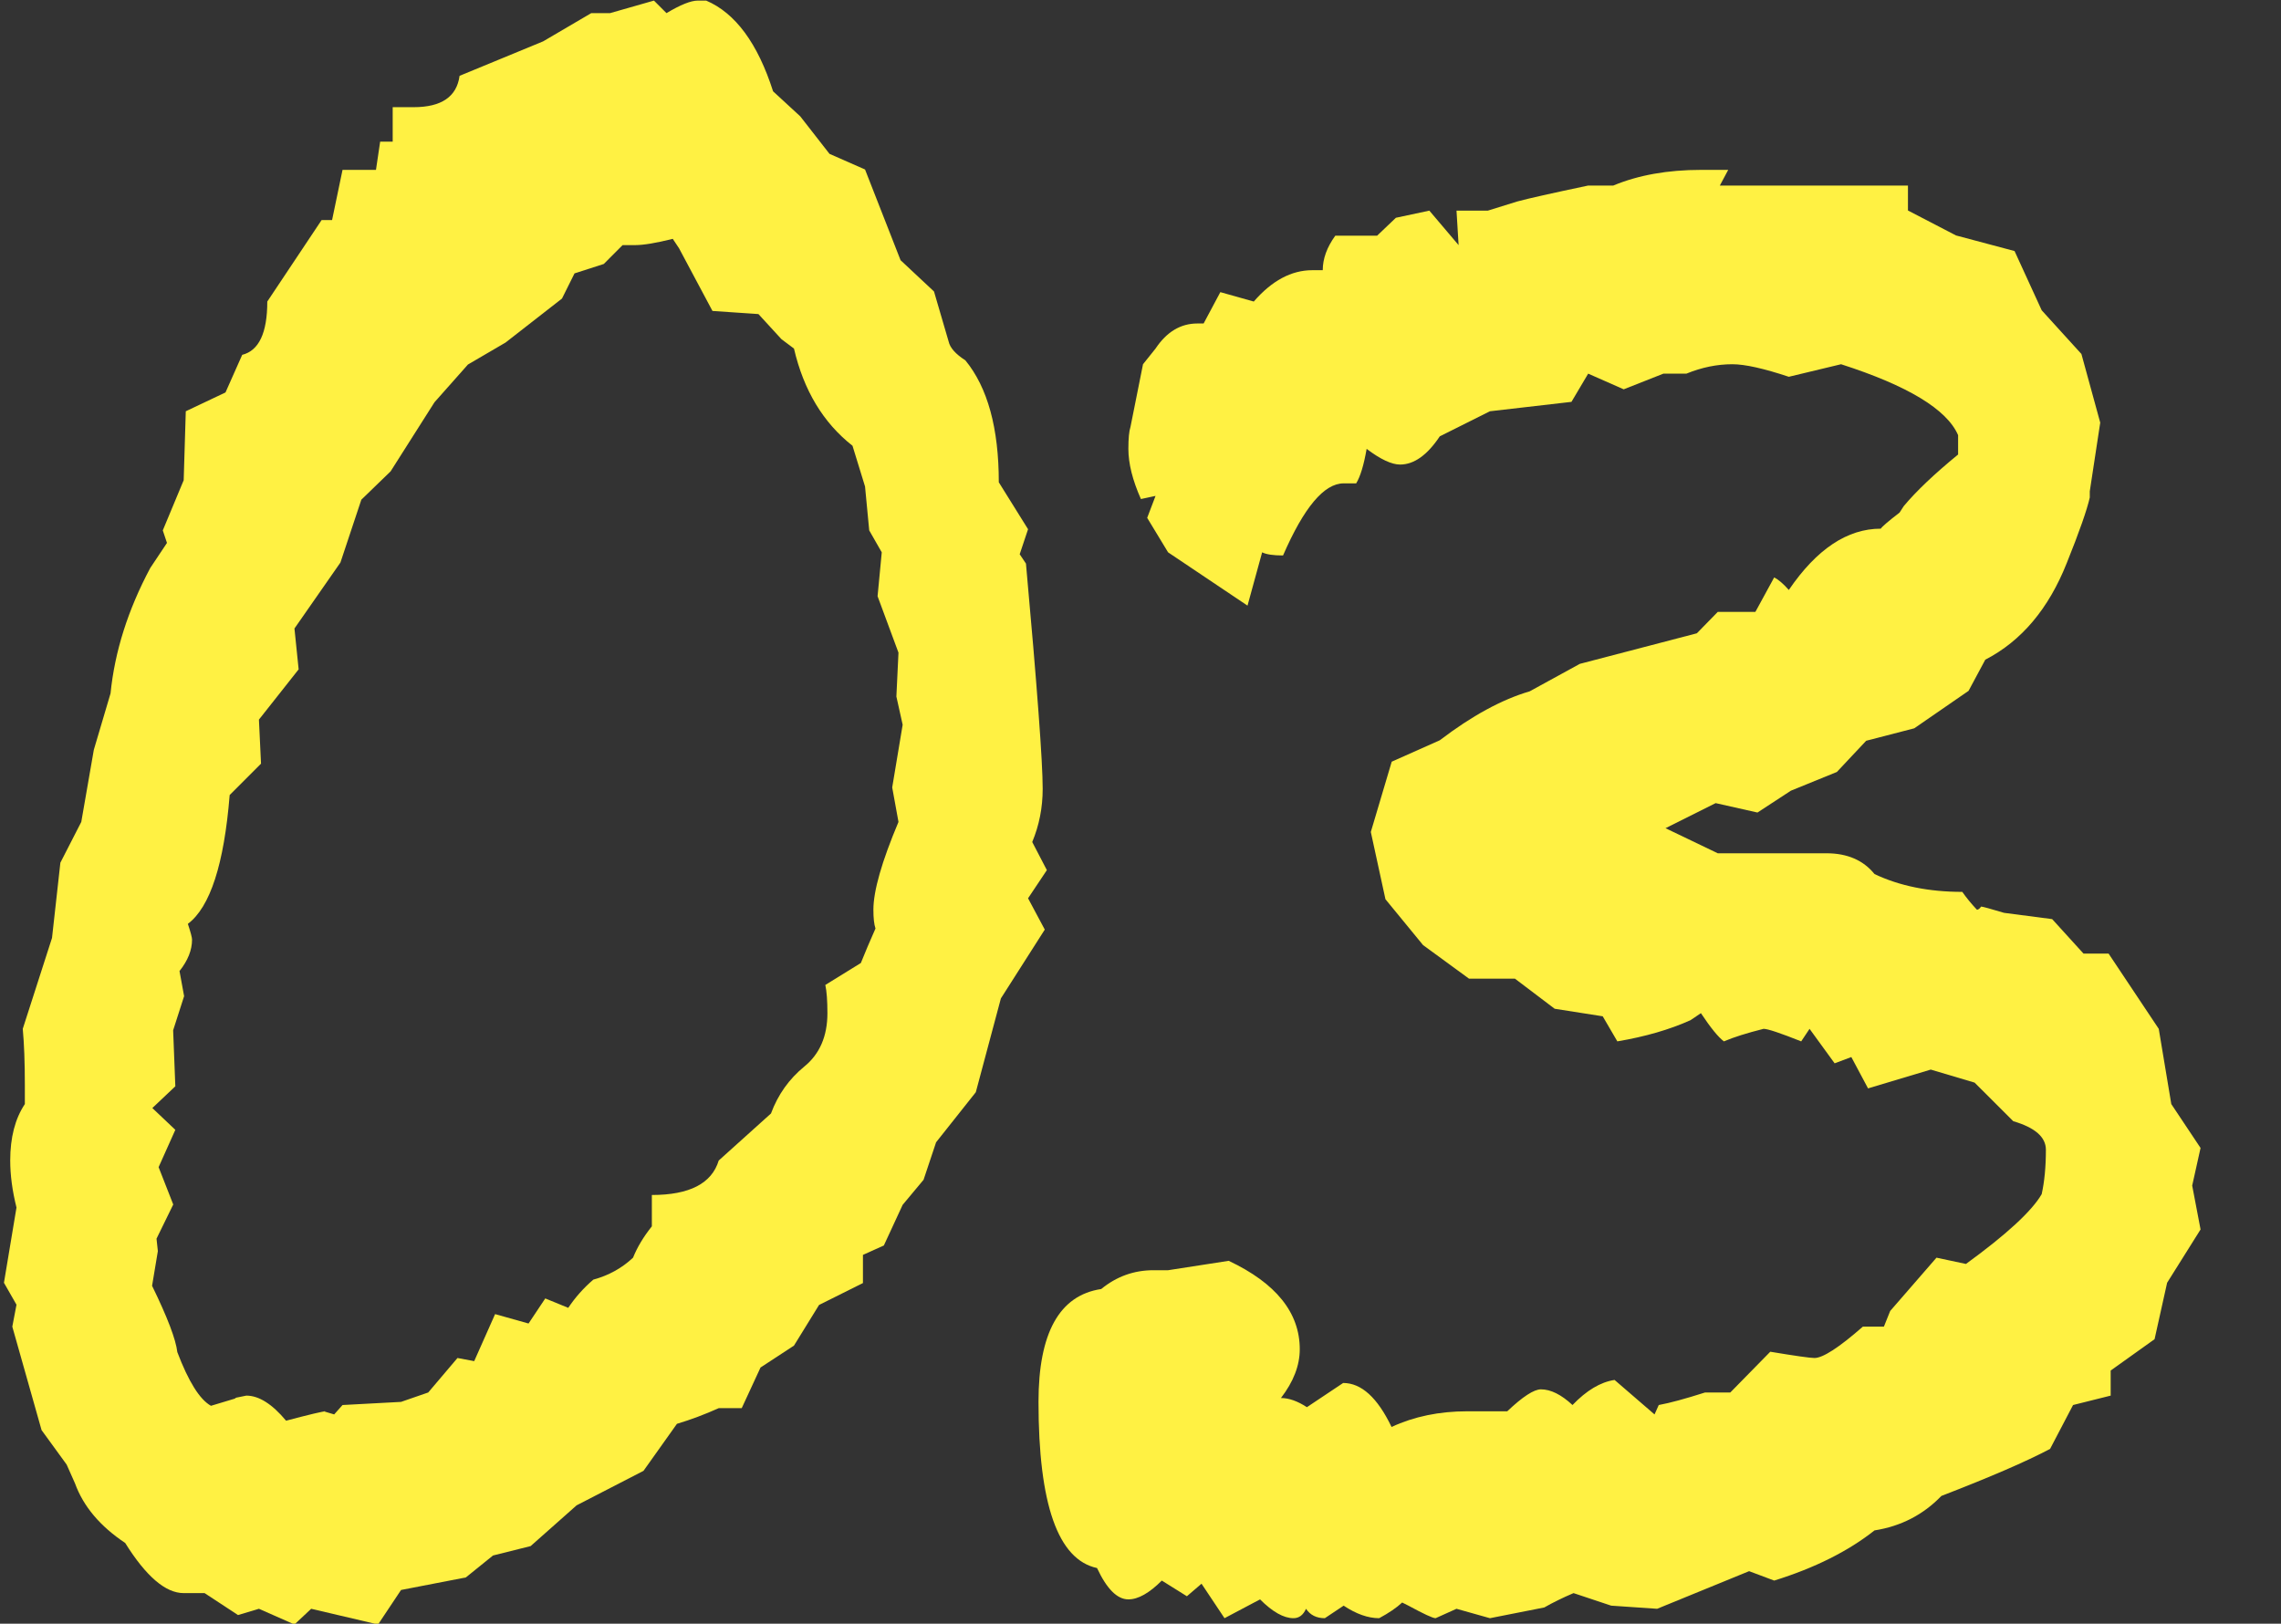
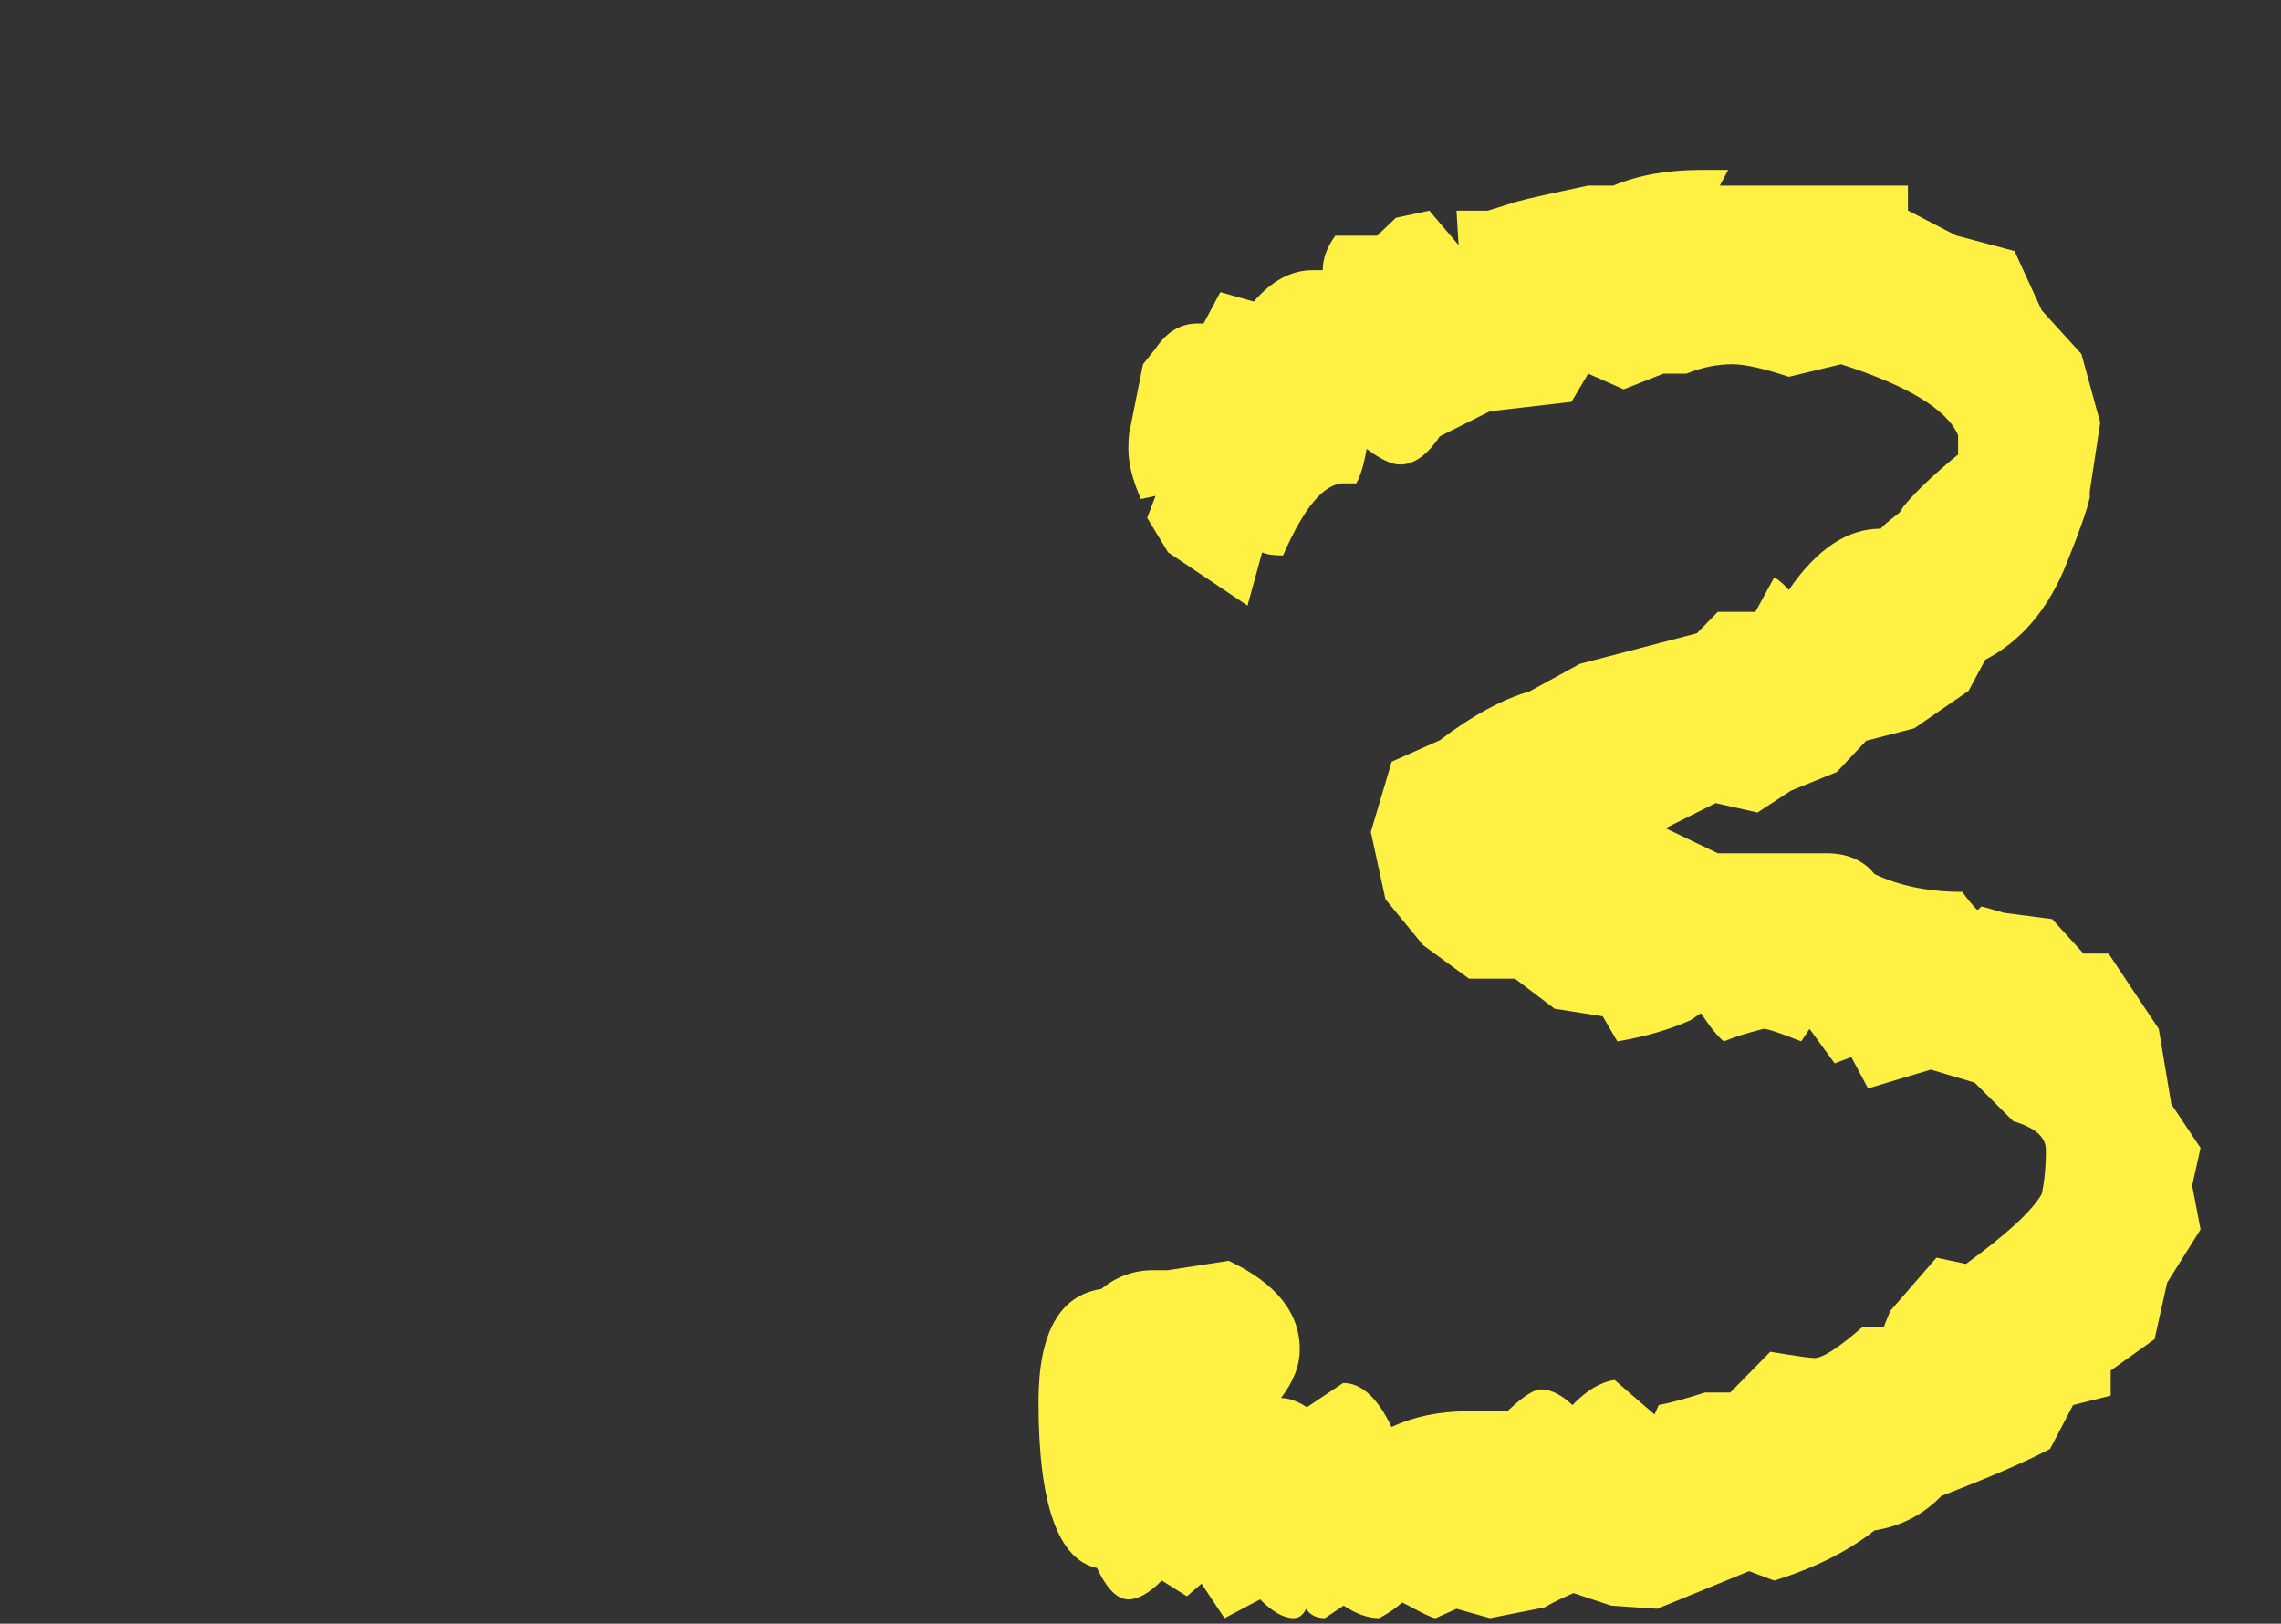
<svg xmlns="http://www.w3.org/2000/svg" xmlns:ns1="http://www.serif.com/" width="100%" height="100%" viewBox="0 0 295 210" version="1.1" xml:space="preserve" style="fill-rule:evenodd;clip-rule:evenodd;stroke-linejoin:round;stroke-miterlimit:2;">
  <rect x="0" y="0" width="295" height="210" fill="#333333" stroke="none" />
  <g id="レイヤー-1" ns1:id="レイヤー 1" transform="matrix(1,0,0,1,-302.5,0)">
    <g transform="matrix(1.802,0,0,1.802,-1816.7,-707.039)">
      <g transform="matrix(1,0,0,1,1240.81,456.981)">
-         <path d="M0,-12.6L-0.45,-14.625L-0.3,-17.775L-1.8,-21.825L-1.5,-24.975L-2.4,-26.55L-2.7,-29.7L-3.6,-32.625C-5.7,-34.274 -7.102,-36.598 -7.8,-39.6L-8.7,-40.275L-10.35,-42.075L-13.65,-42.3L-16.05,-46.8L-16.5,-47.475C-17.7,-47.173 -18.6,-47.025 -19.2,-47.025L-20.1,-47.025L-21.45,-45.671L-23.55,-44.996L-24.45,-43.189L-28.5,-40.032L-31.2,-38.454L-33.6,-35.747L-36.75,-30.786L-38.85,-28.754L-40.35,-24.244L-43.65,-19.508L-43.35,-16.576L-46.2,-12.969L-46.05,-9.809L-48.3,-7.555C-48.701,-2.591 -49.702,0.489 -51.3,1.691C-51.101,2.296 -51,2.672 -51,2.82C-51,3.572 -51.3,4.324 -51.9,5.077L-51.57,6.88L-52.357,9.33L-52.2,13.349L-53.85,14.91L-52.2,16.474L-53.4,19.153L-52.35,21.832L-53.55,24.286L-53.454,25.179L-53.869,27.668C-52.763,29.936 -52.16,31.521 -52.057,32.428C-51.253,34.545 -50.449,35.831 -49.643,36.281L-47.855,35.743C-48.056,35.743 -47.806,35.68 -47.105,35.55C-46.205,35.55 -45.253,36.151 -44.252,37.35C-42.551,36.9 -41.602,36.675 -41.4,36.675L-41.55,36.675L-40.8,36.9L-40.2,36.225L-36,36L-34.05,35.325L-31.95,32.85L-30.75,33.075L-29.25,29.7L-26.85,30.375L-25.65,28.575L-24,29.25C-23.501,28.501 -22.901,27.826 -22.2,27.225C-21.101,26.926 -20.152,26.402 -19.35,25.65C-19.05,24.901 -18.6,24.152 -18,23.4L-18,21.15C-15.3,21.15 -13.702,20.327 -13.2,18.675L-9.45,15.3C-8.951,13.95 -8.152,12.825 -7.05,11.925C-5.951,11.025 -5.4,9.752 -5.4,8.1C-5.4,7.2 -5.452,6.525 -5.55,6.075L-3,4.5C-2.7,3.751 -2.351,2.925 -1.95,2.025C-2.051,1.726 -2.1,1.276 -2.1,0.675C-2.1,-0.675 -1.5,-2.774 -0.3,-5.625L-0.75,-8.1L0,-12.6ZM10.35,-2.166L9,-0.144L10.2,2.102L7.05,7.042L5.25,13.774L2.4,17.367L1.5,20.06L0,21.857L-1.35,24.775L-2.85,25.45L-2.85,27.471L-6,29.043L-7.8,31.961L-10.2,33.532L-11.55,36.45L-13.2,36.45C-14.201,36.9 -15.202,37.276 -16.2,37.575L-18.6,40.95L-23.4,43.425L-26.7,46.35L-29.4,47.025L-31.35,48.6L-36,49.5L-37.65,51.975L-42.45,50.85L-43.65,51.975L-46.2,50.85L-47.7,51.3L-50.1,49.725L-51.6,49.725C-52.901,49.725 -54.3,48.526 -55.8,46.125C-57.6,44.926 -58.8,43.502 -59.4,41.85L-60,40.5L-61.8,38.025L-63.9,30.6L-63.6,29.025L-64.5,27.45L-63.6,22.05C-63.9,20.851 -64.05,19.726 -64.05,18.675C-64.05,17.026 -63.701,15.676 -63,14.625L-63,13.275C-63,11.626 -63.052,10.276 -63.15,9.225L-61.05,2.7L-60.45,-2.7L-58.95,-5.625L-58.05,-10.8L-56.85,-14.85C-56.55,-17.849 -55.601,-20.848 -54,-23.85L-52.8,-25.65L-53.1,-26.55L-51.6,-30.15L-51.45,-35.1L-48.6,-36.45L-47.4,-39.15C-46.2,-39.449 -45.6,-40.725 -45.6,-42.975L-41.7,-48.825L-40.95,-48.825L-40.2,-52.425L-37.8,-52.425L-37.5,-54.45L-36.6,-54.45L-36.6,-56.925L-35.1,-56.925C-33.101,-56.925 -32.002,-57.674 -31.8,-59.175L-25.8,-61.65L-22.35,-63.675L-21,-63.675L-17.85,-64.575L-16.95,-63.675C-15.952,-64.273 -15.202,-64.575 -14.7,-64.575L-14.1,-64.575C-12,-63.675 -10.402,-61.506 -9.3,-58.064L-7.35,-56.268L-5.25,-53.575L-2.7,-52.453L-0.15,-45.942L2.25,-43.696L3.3,-40.106C3.398,-39.656 3.799,-39.206 4.5,-38.756C6.098,-36.809 6.9,-33.891 6.9,-30.002L9,-26.634L8.4,-24.838L8.85,-24.166C9.649,-15.335 10.05,-9.946 10.05,-8.002C10.05,-6.652 9.799,-5.379 9.3,-4.184L10.35,-2.166Z" style="fill:rgb(255,241,67);fill-rule:nonzero;" />
-       </g>
+         </g>
      <g transform="matrix(1,0,0,1,1333.96,432.456)">
        <path d="M0,48.15L-2.4,51.975L-3.3,56.025L-6.45,58.275L-6.45,60.075L-9.15,60.75L-10.8,63.9C-12.501,64.8 -15.101,65.925 -18.6,67.275C-19.901,68.625 -21.501,69.451 -23.4,69.75C-25.301,71.251 -27.701,72.45 -30.6,73.35L-32.4,72.675L-39,75.375L-42.3,75.15L-45,74.25C-45.802,74.591 -46.5,74.936 -47.1,75.28L-51,76.05L-53.4,75.375L-54.9,76.05C-55.102,76.05 -55.751,75.748 -56.85,75.15L-57.3,74.925C-57.701,75.298 -58.251,75.674 -58.95,76.05C-59.751,76.05 -60.6,75.748 -61.5,75.15L-62.85,76.05C-63.45,76.05 -63.9,75.825 -64.2,75.375C-64.402,75.825 -64.702,76.05 -65.1,76.05C-65.801,76.05 -66.6,75.6 -67.5,74.7L-70.05,76.05L-71.7,73.575L-72.75,74.475L-74.55,73.35C-75.45,74.25 -76.251,74.7 -76.95,74.7C-77.751,74.7 -78.501,73.948 -79.2,72.45C-82.001,71.852 -83.4,67.876 -83.4,60.525C-83.4,55.575 -81.9,52.875 -78.9,52.425C-77.801,51.525 -76.552,51.075 -75.15,51.075L-74.1,51.075L-69.75,50.4C-66.352,52.007 -64.65,54.123 -64.65,56.746C-64.65,57.913 -65.1,59.08 -66,60.247C-65.428,60.247 -64.807,60.469 -64.137,60.905L-61.535,59.168C-60.227,59.168 -59.07,60.223 -58.062,62.325C-56.452,61.576 -54.64,61.2 -52.626,61.2L-49.758,61.2C-48.652,60.152 -47.845,59.625 -47.341,59.625C-46.638,59.625 -45.881,60.001 -45.075,60.75C-44.07,59.702 -43.064,59.101 -42.056,58.95L-39.188,61.425L-38.885,60.75C-38.079,60.602 -36.973,60.3 -35.562,59.85L-33.75,59.85L-30.881,56.925C-29.07,57.227 -28.012,57.375 -27.71,57.375C-27.108,57.375 -25.95,56.626 -24.237,55.125L-22.727,55.125L-22.275,54L-18.952,50.175L-16.837,50.625C-13.919,48.502 -12.108,46.832 -11.402,45.615C-11.201,44.708 -11.1,43.647 -11.1,42.43C-11.1,41.52 -11.88,40.838 -13.441,40.38L-16.216,37.61L-19.364,36.675L-23.864,38.025L-25.064,35.775L-26.262,36.225L-28.062,33.75L-28.662,34.65C-30.162,34.052 -31.062,33.75 -31.362,33.75C-32.562,34.052 -33.511,34.351 -34.209,34.65C-34.61,34.351 -35.161,33.676 -35.859,32.625L-36.609,33.131C-38.109,33.806 -39.858,34.313 -41.857,34.65L-42.907,32.85L-46.355,32.309L-49.205,30.15L-52.502,30.15L-55.802,27.738L-58.5,24.448L-59.55,19.621L-58.05,14.576L-54.6,13.039C-52.301,11.285 -50.152,10.114 -48.15,9.527L-44.55,7.555L-36.15,5.361L-34.65,3.825L-31.95,3.825L-30.6,1.35C-30.3,1.501 -29.951,1.8 -29.55,2.25C-27.551,-0.682 -25.35,-2.148 -22.95,-2.148C-22.852,-2.303 -22.402,-2.686 -21.6,-3.305L-21.3,-3.769C-20.4,-4.845 -19.102,-6.079 -17.4,-7.471L-17.4,-8.859C-18.202,-10.709 -21,-12.407 -25.8,-13.95L-29.55,-13.05C-31.35,-13.648 -32.7,-13.95 -33.6,-13.95C-34.702,-13.95 -35.801,-13.725 -36.9,-13.275L-38.55,-13.275L-41.4,-12.15L-43.95,-13.275L-45.15,-11.25L-51,-10.575L-54.6,-8.775C-55.5,-7.425 -56.452,-6.75 -57.45,-6.75C-58.05,-6.75 -58.852,-7.123 -59.85,-7.875C-60.052,-6.718 -60.3,-5.892 -60.6,-5.4L-61.5,-5.4C-62.902,-5.4 -64.35,-3.674 -65.85,-0.225C-66.551,-0.225 -67.05,-0.299 -67.35,-0.45L-68.4,3.375L-74.1,-0.45L-75.6,-2.925L-75,-4.5L-76.05,-4.275C-76.65,-5.625 -76.95,-6.824 -76.95,-7.875C-76.95,-8.624 -76.901,-9.148 -76.8,-9.45L-75.9,-13.95L-75,-15.075C-74.201,-16.274 -73.2,-16.875 -72,-16.875L-71.55,-16.875L-70.35,-19.125L-67.95,-18.45C-66.652,-19.948 -65.25,-20.7 -63.75,-20.7L-63,-20.7C-63,-21.523 -62.7,-22.349 -62.1,-23.175L-59.1,-23.175L-57.75,-24.462L-55.35,-24.975L-53.25,-22.5L-53.4,-24.975L-51.15,-24.975L-49.05,-25.629C-48.251,-25.847 -46.552,-26.227 -43.95,-26.775L-42.15,-26.775C-40.35,-27.524 -38.25,-27.9 -35.85,-27.9L-33.9,-27.9L-34.5,-26.775L-21,-26.775L-21,-24.985L-17.55,-23.193L-13.35,-22.075L-11.4,-17.821L-8.55,-14.685L-7.2,-9.759L-7.95,-4.834L-7.95,-4.387C-8.152,-3.491 -8.7,-1.923 -9.6,0.313C-10.901,3.597 -12.851,5.913 -15.45,7.256L-16.65,9.492L-20.55,12.182L-24,13.075L-26.1,15.314L-29.4,16.657L-31.8,18.225L-34.8,17.55L-38.4,19.35L-34.65,21.15L-26.85,21.15C-25.35,21.15 -24.202,21.649 -23.4,22.641C-21.6,23.495 -19.5,23.92 -17.1,23.92C-16.8,24.349 -16.451,24.775 -16.05,25.2C-15.952,25.2 -15.851,25.126 -15.75,24.975C-15.652,24.975 -15.101,25.126 -14.1,25.425L-10.65,25.875L-8.4,28.35L-6.6,28.35L-3,33.75L-2.1,39.15L0,42.3L-0.6,45L0,48.15Z" style="fill:rgb(255,241,67);fill-rule:nonzero;" />
      </g>
    </g>
  </g>
</svg>